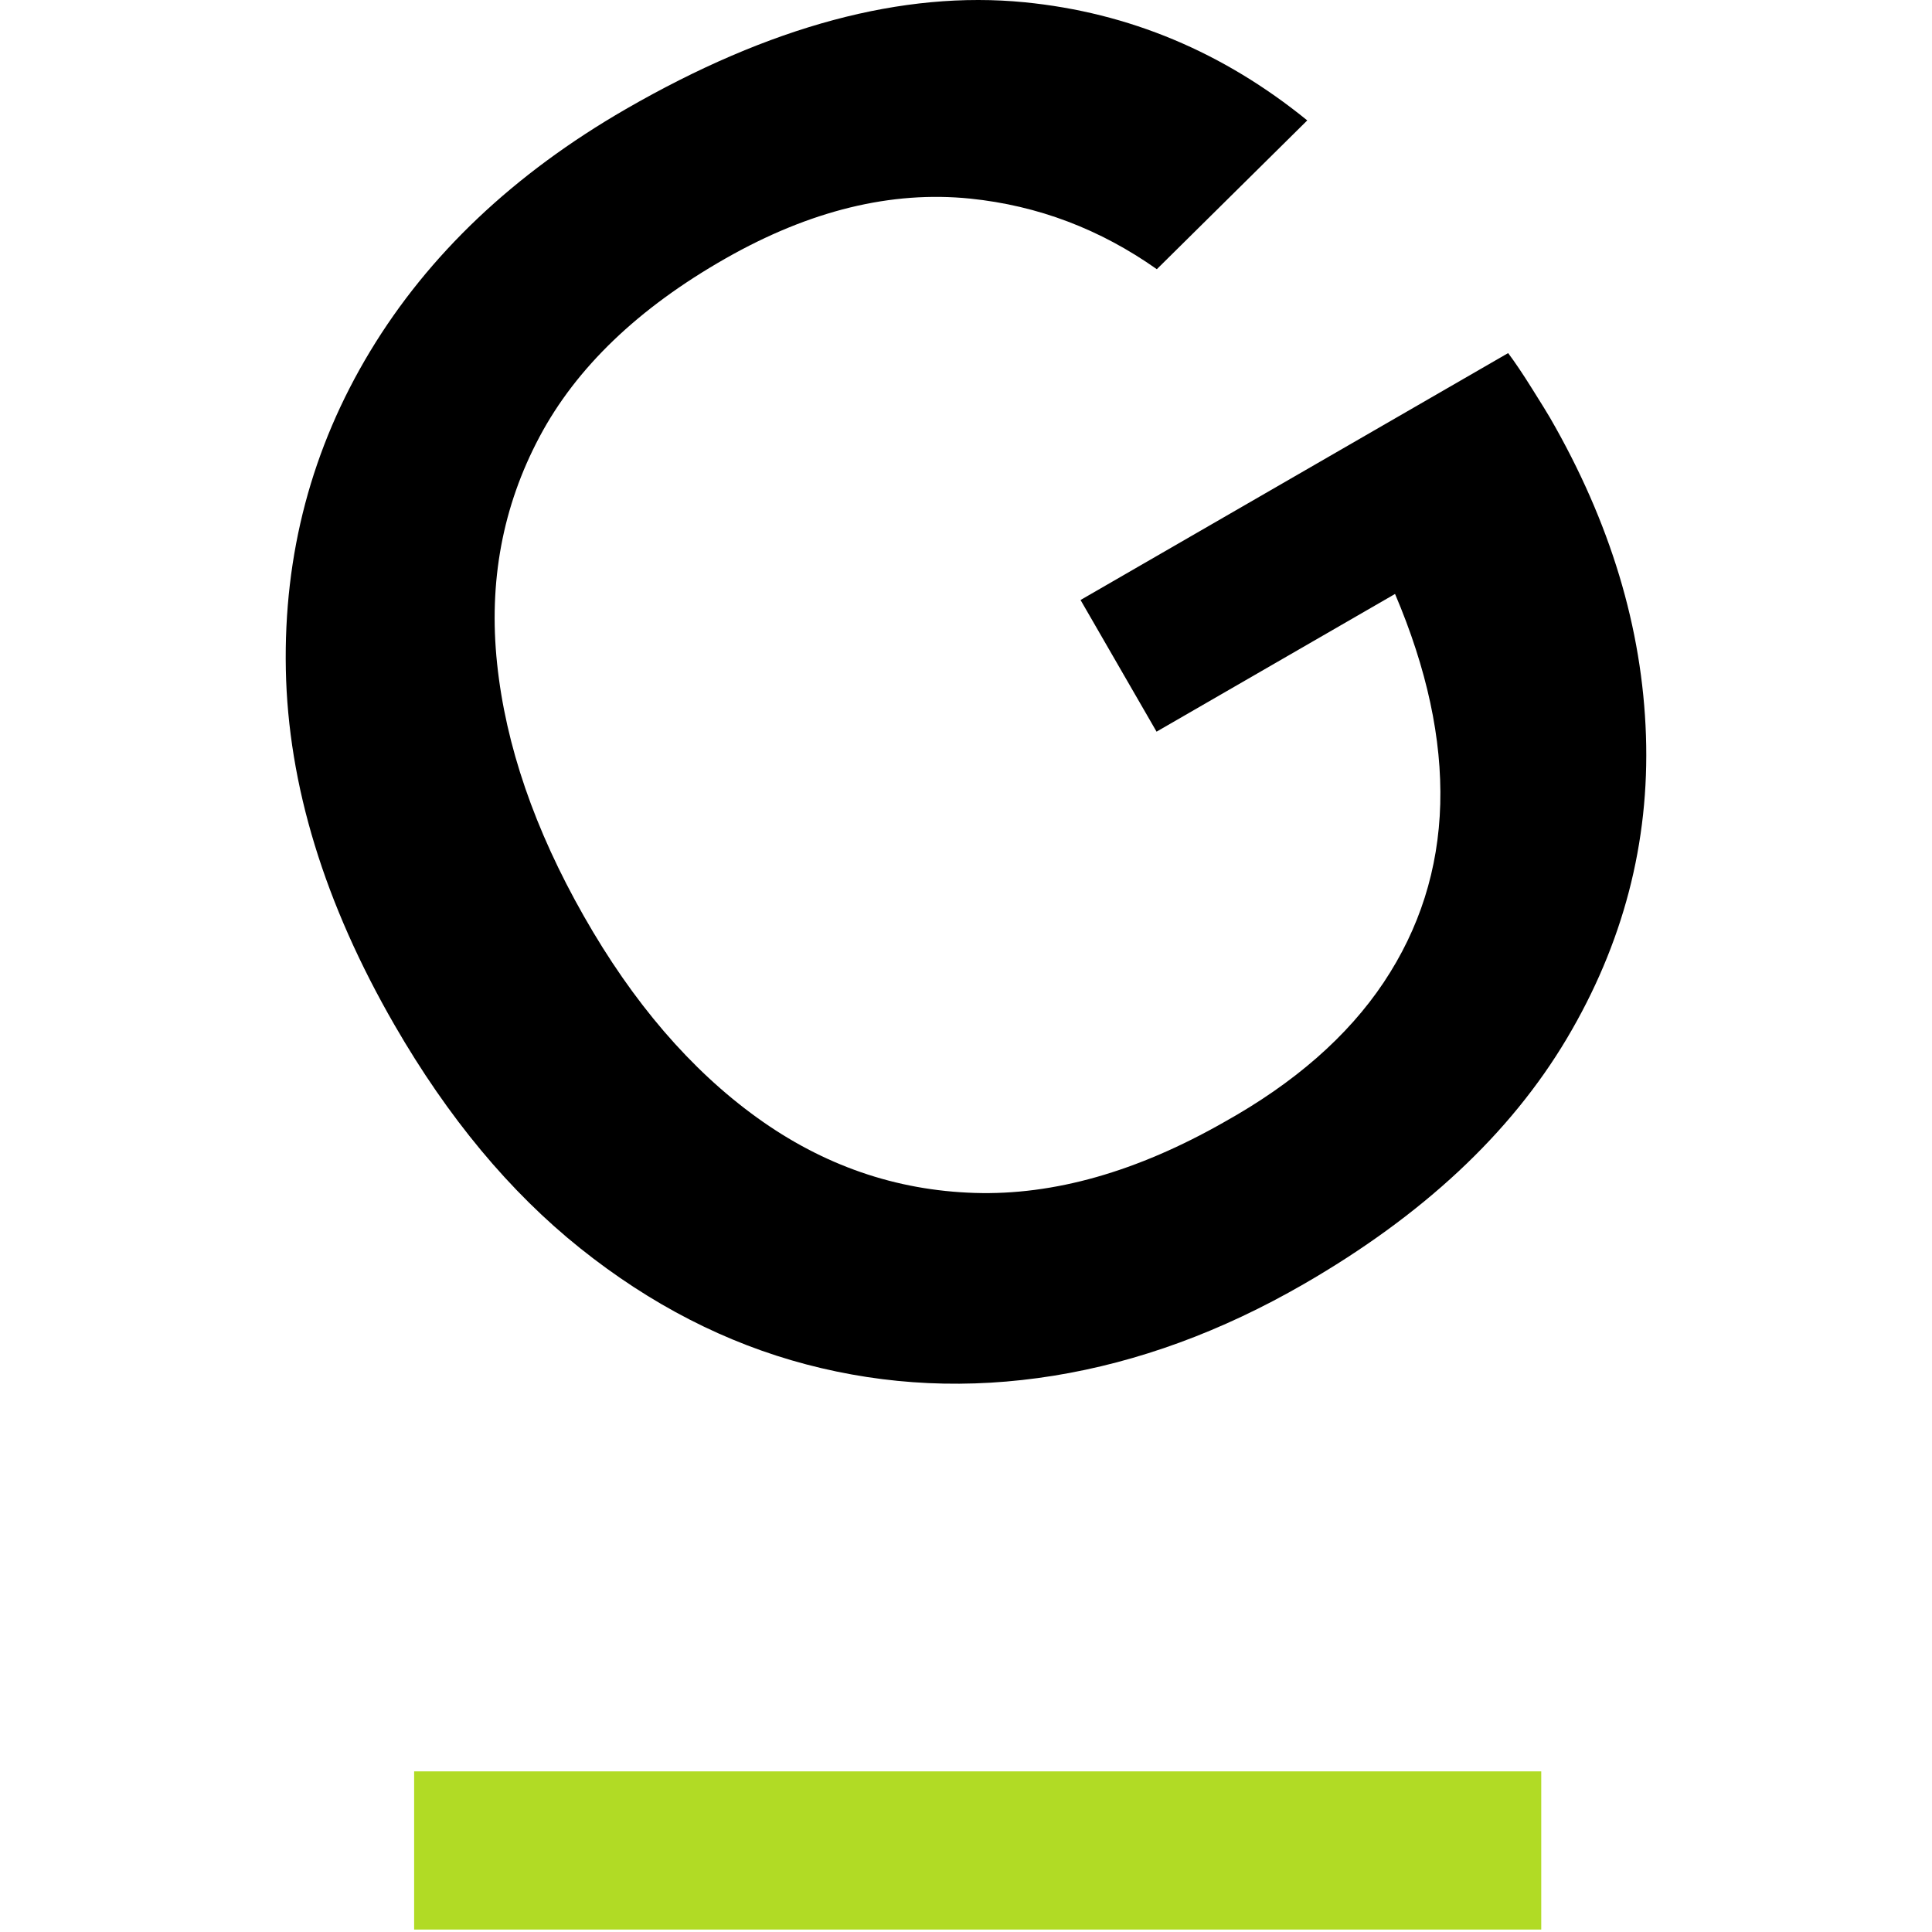
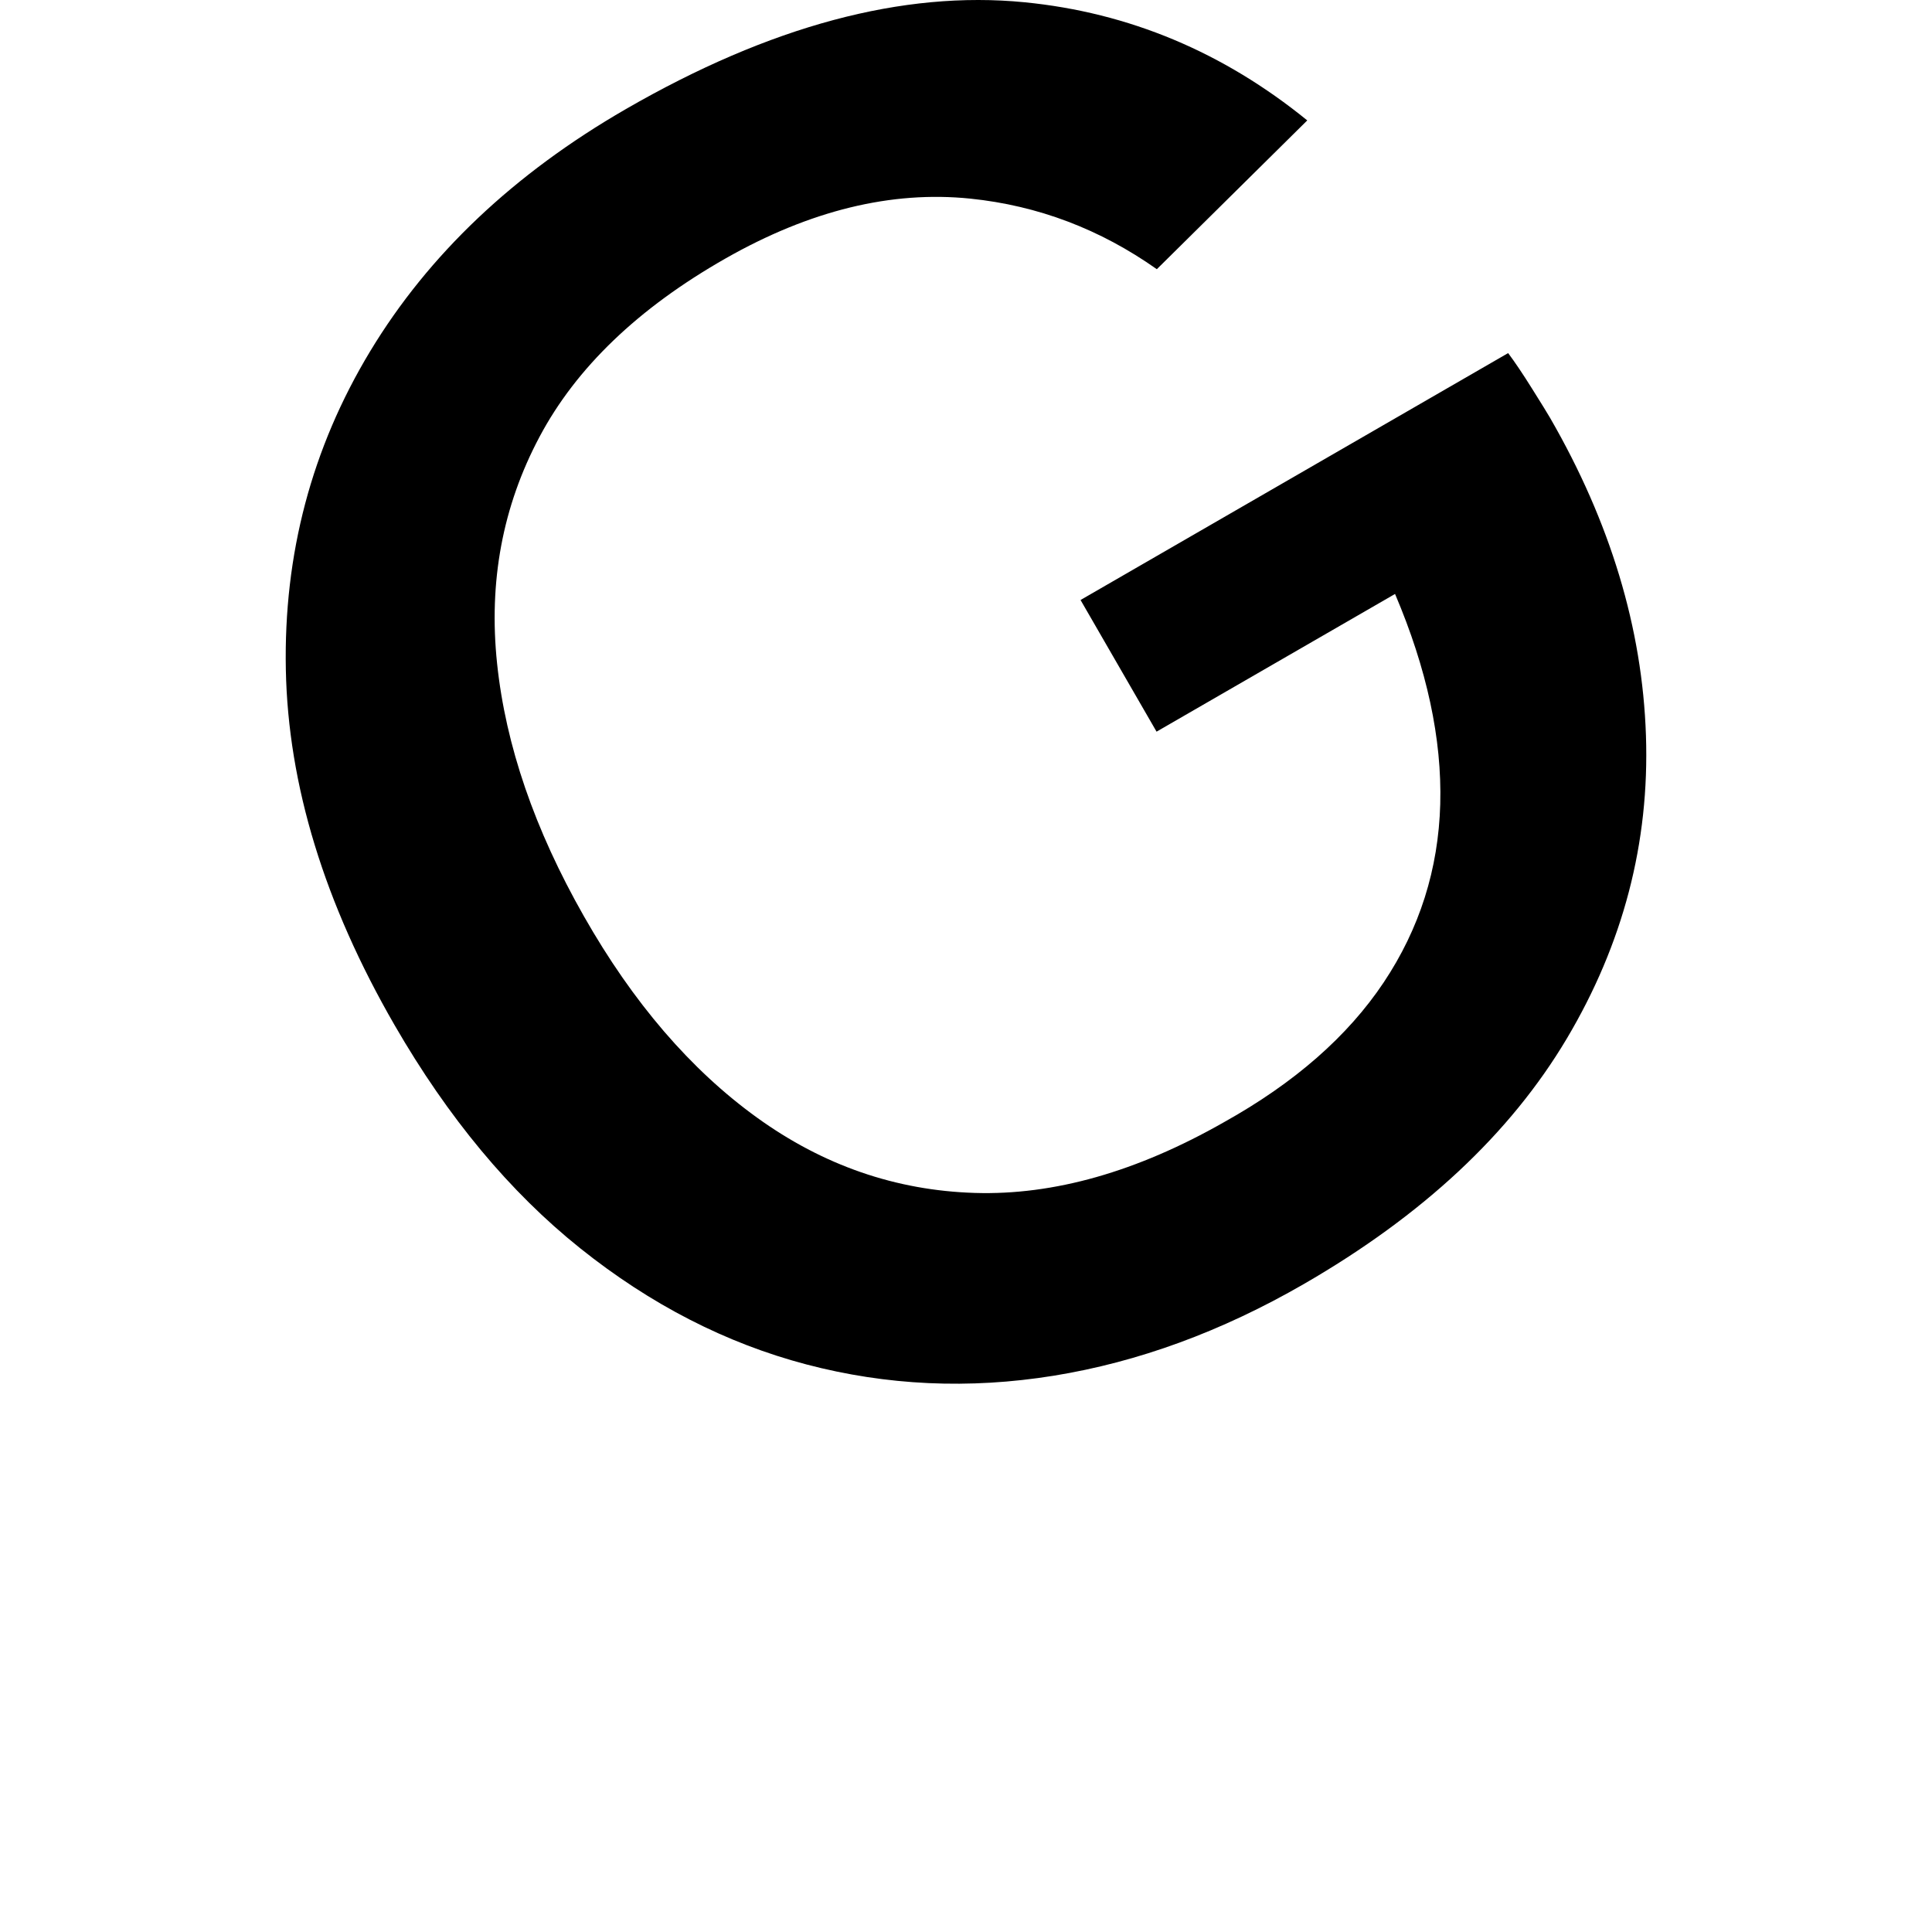
<svg xmlns="http://www.w3.org/2000/svg" width="32" height="32" viewBox="0 0 200 284" fill="none">
  <path d="M185.847 61.407C185.495 60.794 184.62 59.38 183.228 57.16C181.842 54.945 180.661 53.192 179.693 51.904L116.838 88.199L128.011 107.553L163.069 87.31C167.757 98.324 169.972 108.62 169.714 118.188C169.448 127.765 166.677 136.504 161.398 144.418C156.113 152.331 148.295 159.177 137.938 164.951C125.126 172.25 112.905 175.718 101.288 175.358C89.67 174.998 79.001 171.307 69.266 164.277C59.532 157.252 51.044 147.378 43.817 134.657C36.582 121.937 32.332 109.565 31.072 97.547C29.805 85.526 31.881 74.421 37.298 64.231C42.709 54.038 51.827 45.294 64.645 37.997C77.038 30.941 89.04 28.009 100.638 29.198C110.584 30.221 119.722 33.69 128.051 39.572L150.165 17.7C137.805 7.655 123.953 1.845 108.595 0.332C90.718 -1.429 71.176 3.811 49.97 16.052C33.525 25.548 21.006 37.412 12.412 51.637C3.818 65.868 -0.313 81.464 0.018 98.423C0.35 115.386 5.681 132.813 16.012 150.706C23.864 164.3 32.955 175.231 43.293 183.497C53.63 191.762 64.711 197.453 76.521 200.564C88.337 203.675 100.452 204.232 112.879 202.23C125.305 200.224 137.566 195.733 149.675 188.742C167.121 178.668 179.992 166.652 188.3 152.696C196.602 138.737 200.488 123.875 199.951 108.102C199.421 92.335 194.719 76.77 185.847 61.407Z" fill="black" />
-   <path d="M18.877 283.641H184.56V260.388H18.877V283.641Z" fill="#B1DB25" />
</svg>